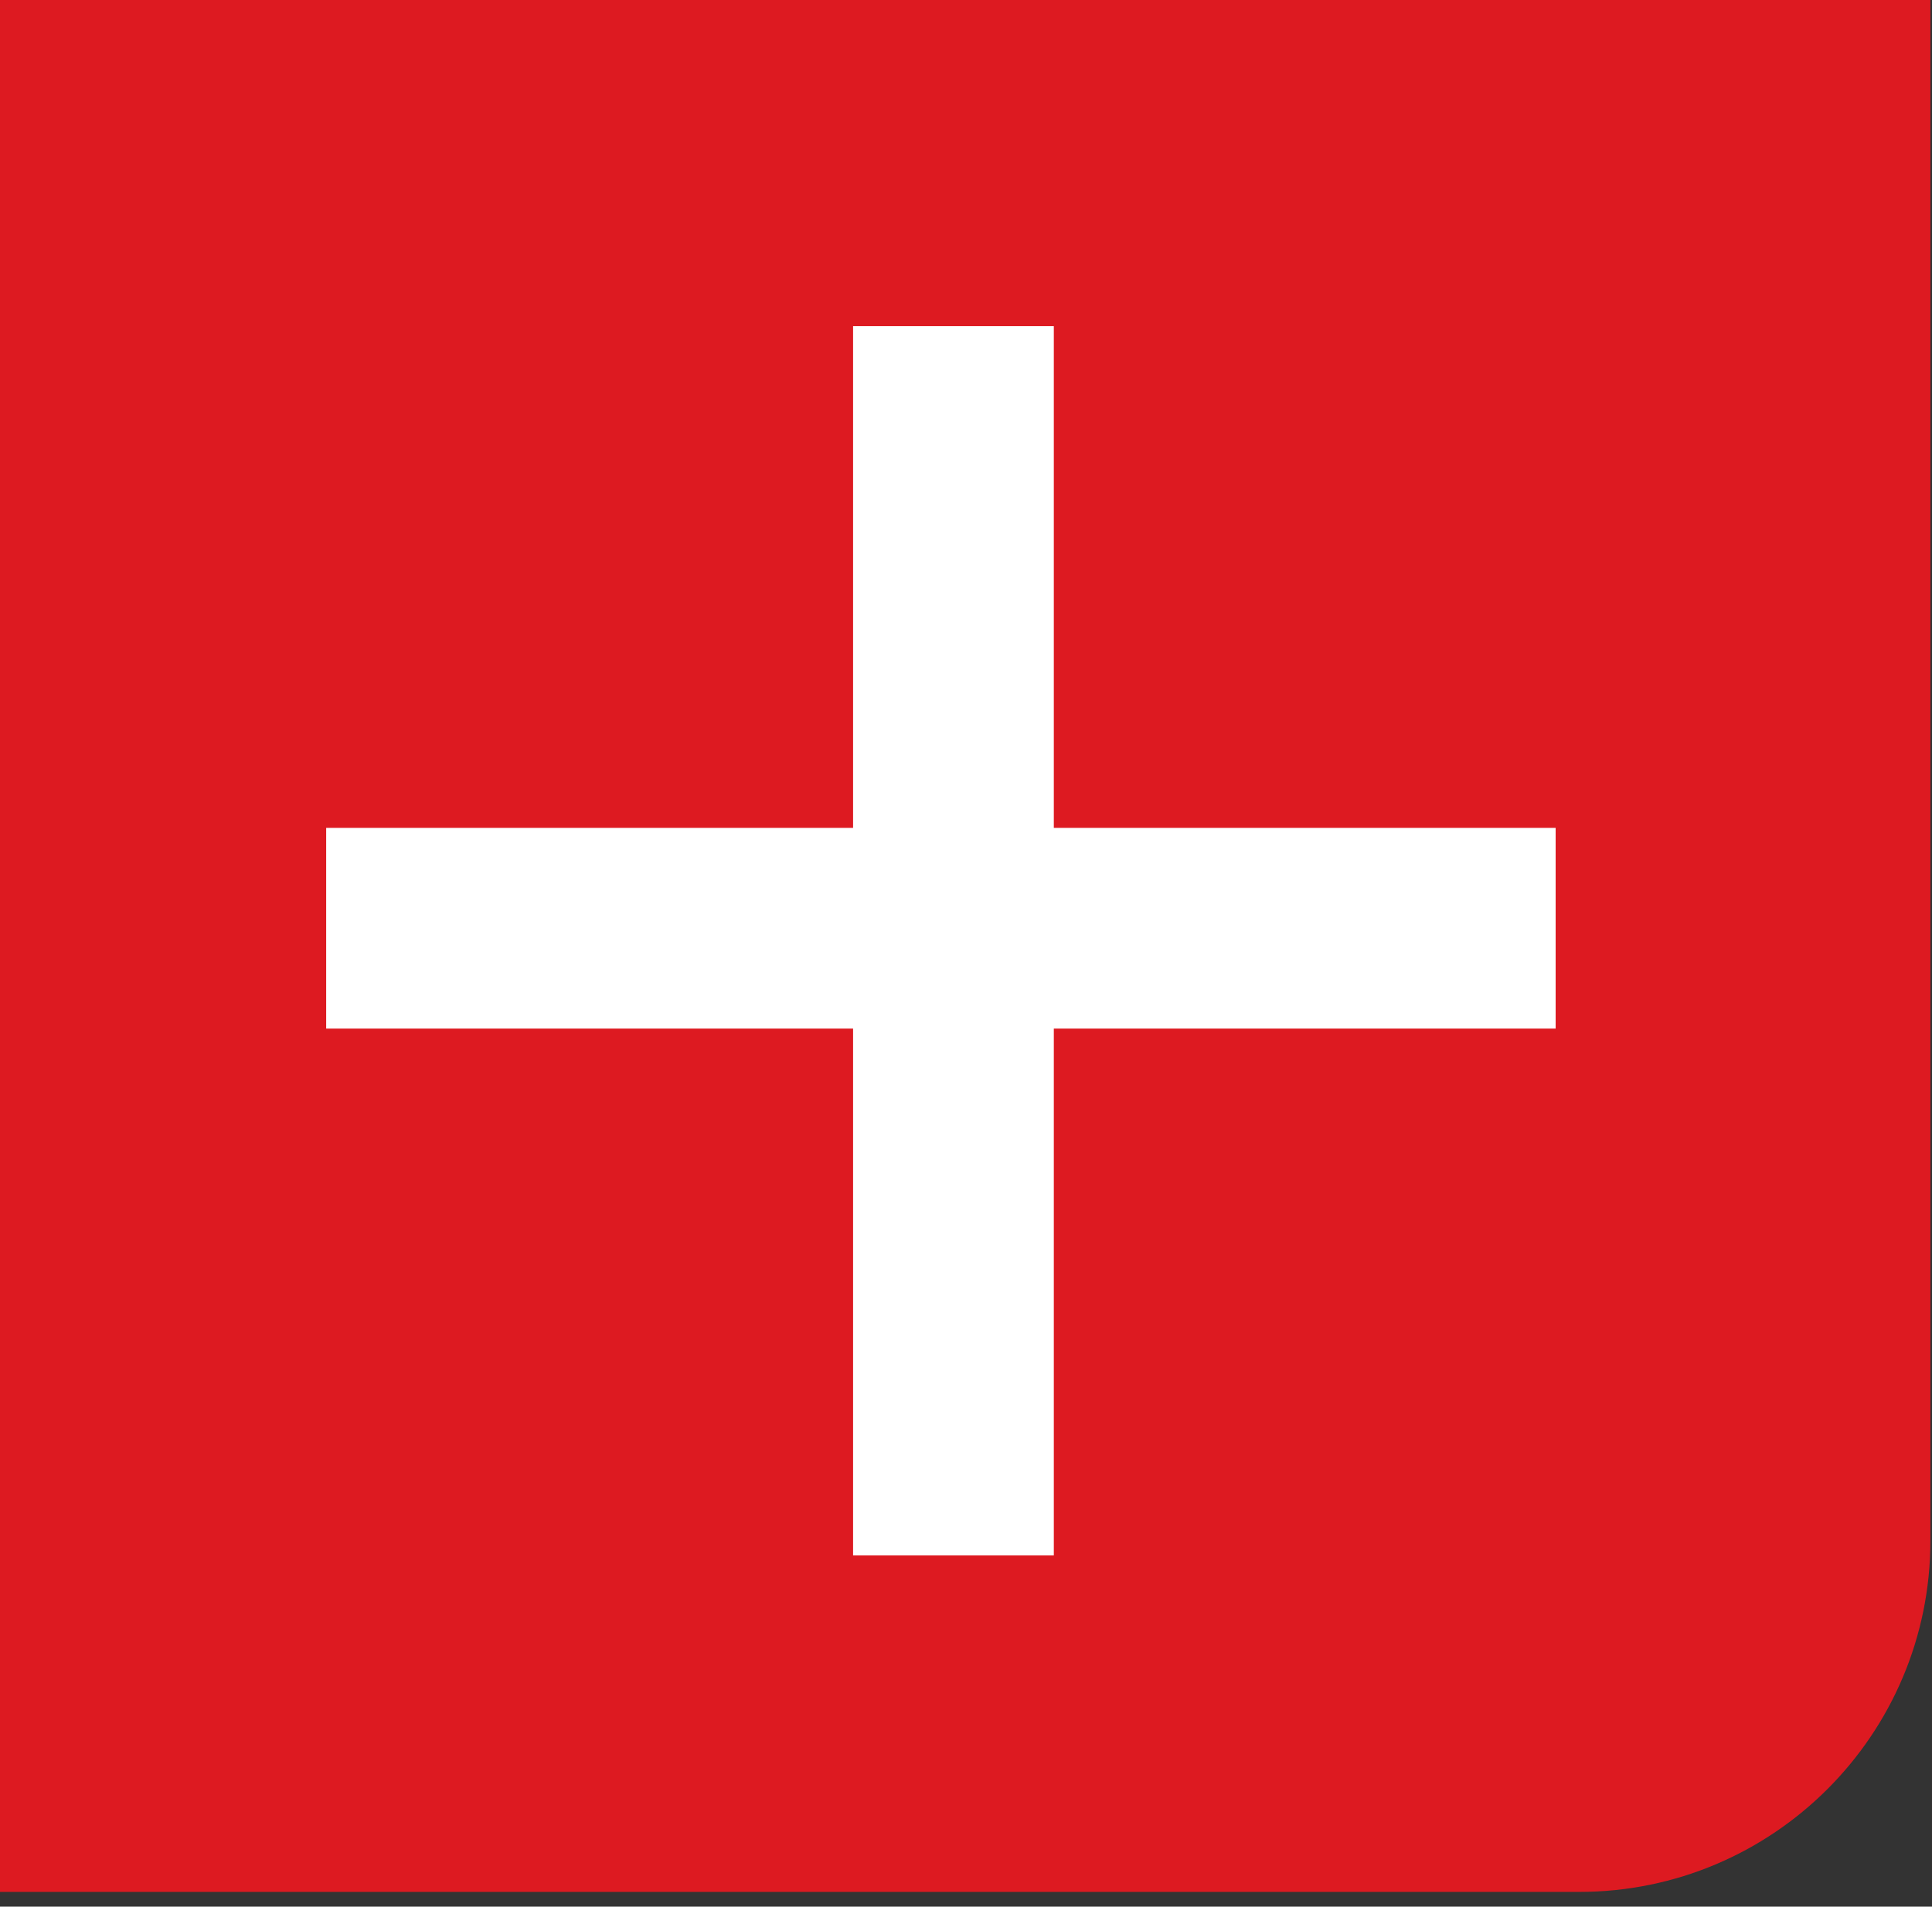
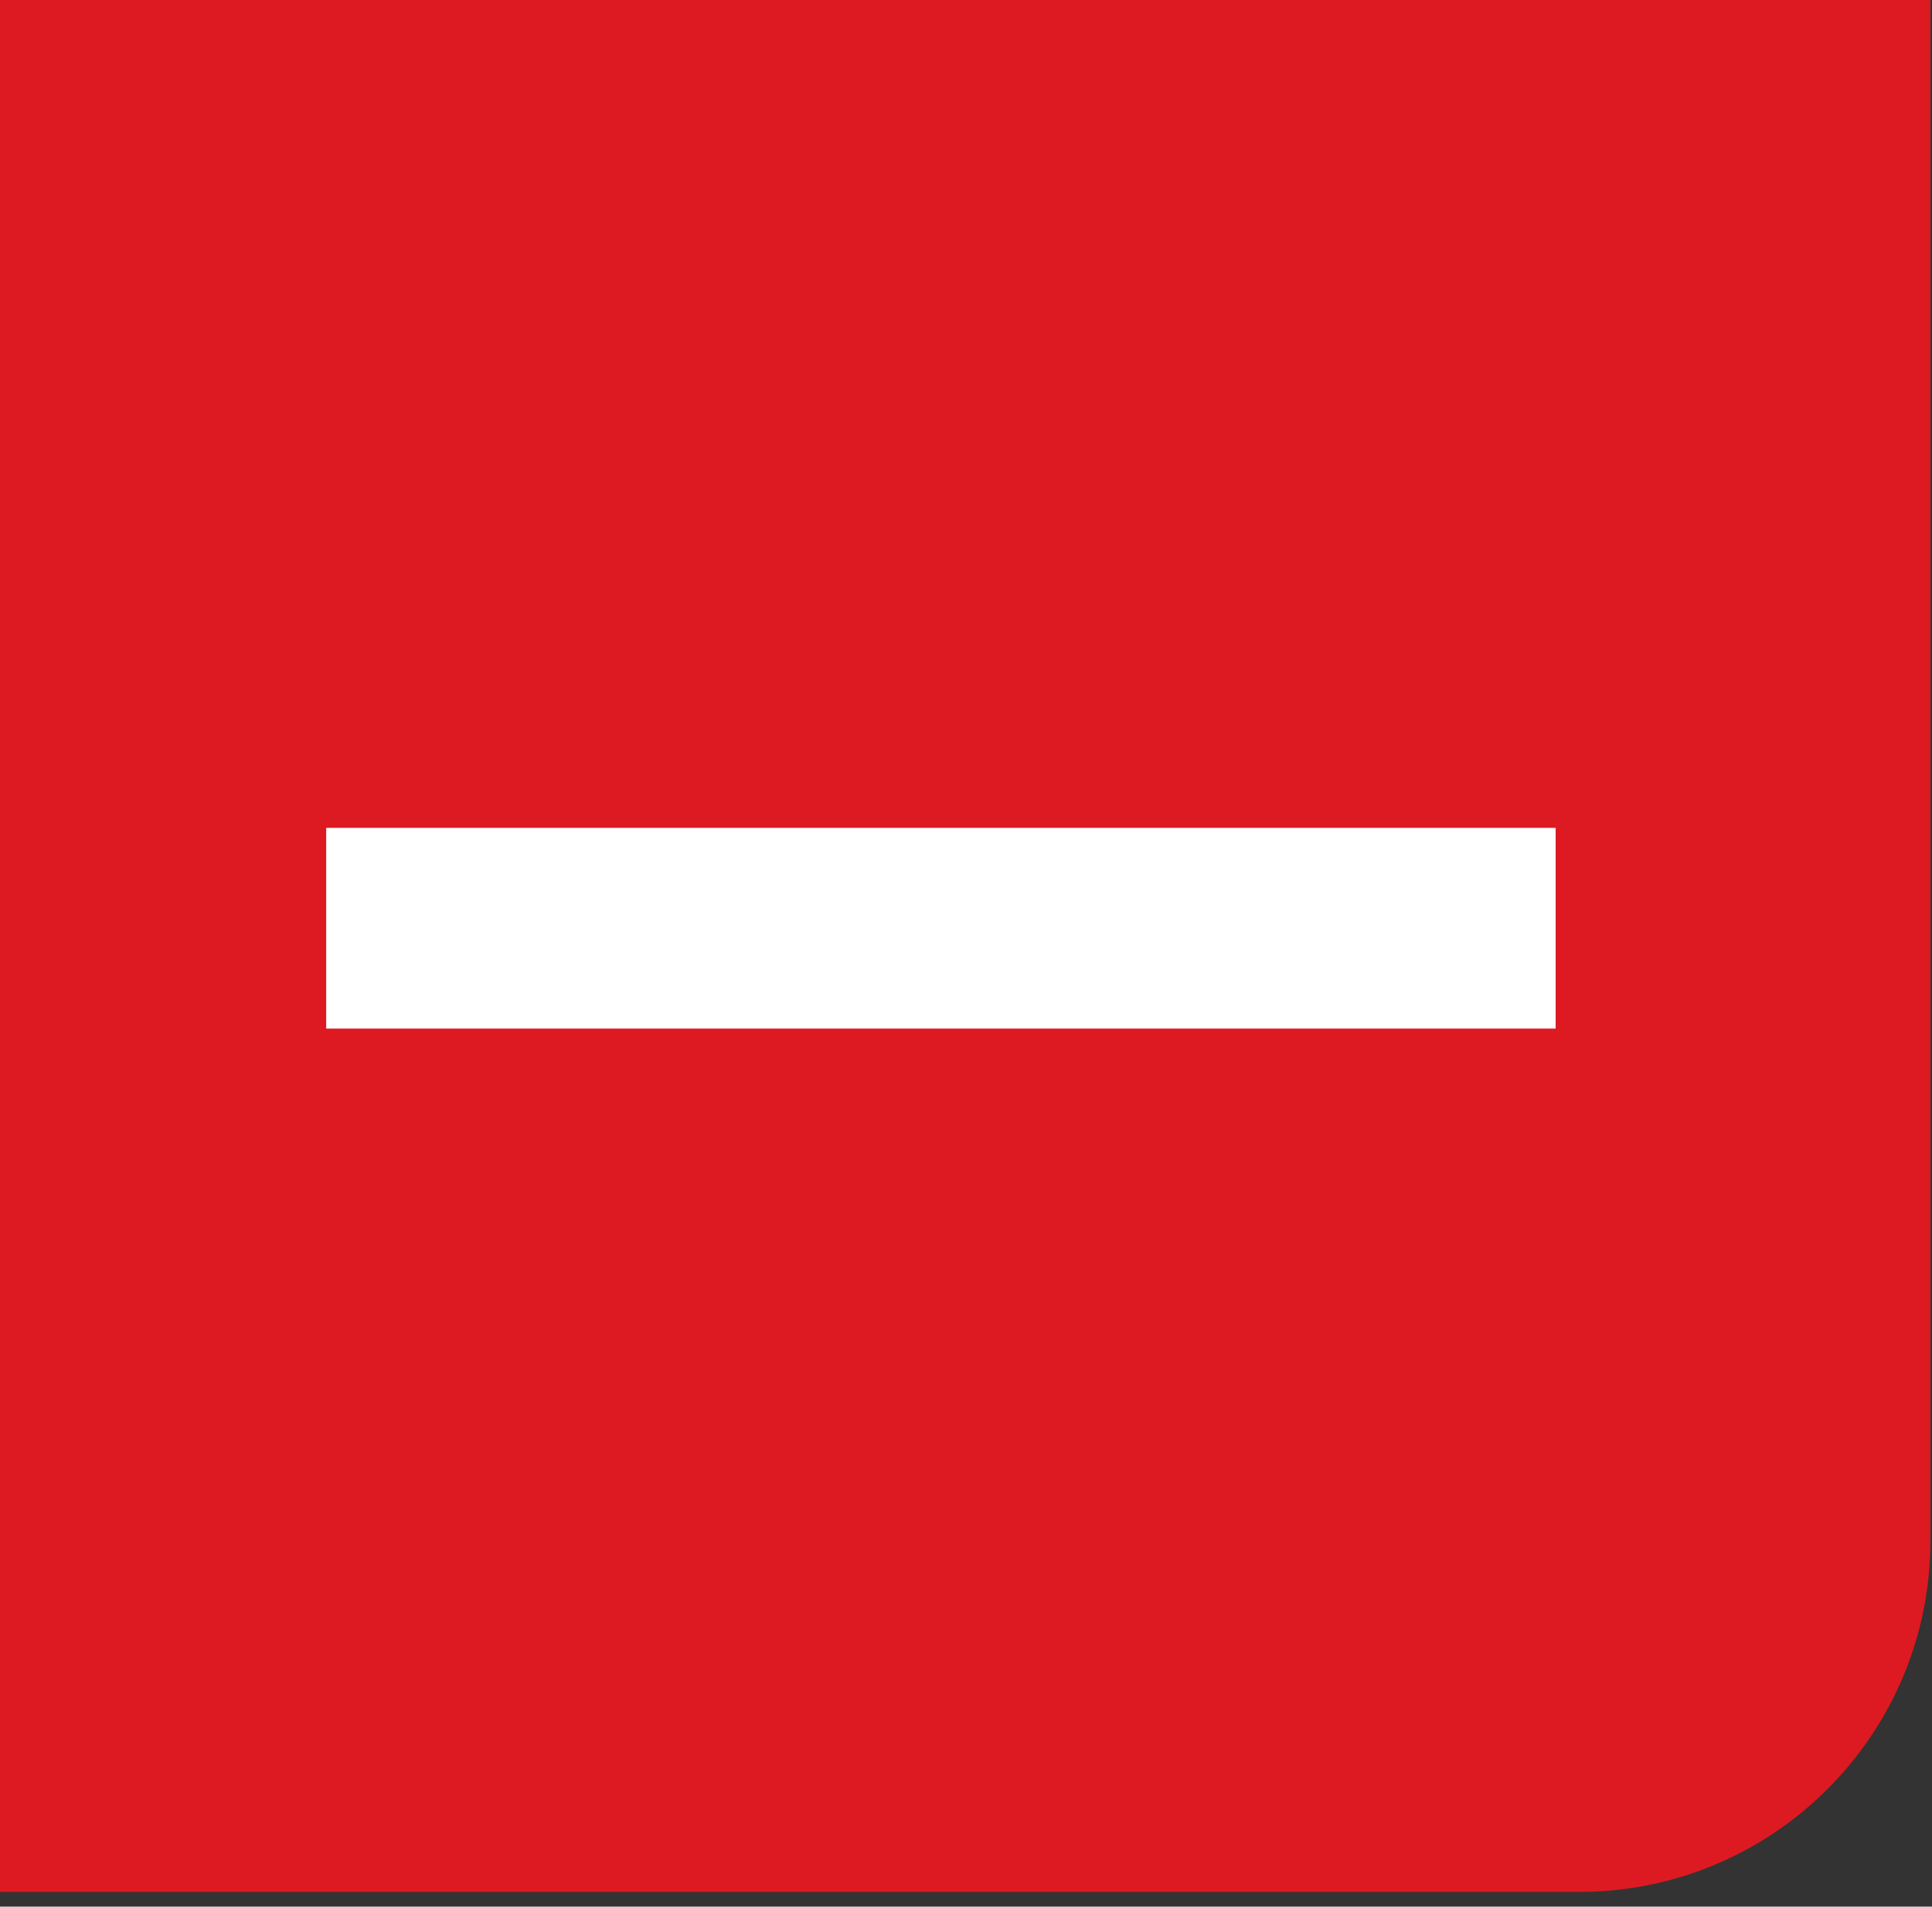
<svg xmlns="http://www.w3.org/2000/svg" width="77" height="76" viewBox="0 0 77 76" fill="none">
  <rect x="0" y="0" width="77" height="76" fill="#333333" stroke="none" />
-   <path d="M0 0H76.936V61.413C76.936 69.145 70.668 75.413 62.936 75.413H0V0Z" fill="#DD1A21" />
-   <rect x="34" y="13" width="8" height="49" fill="white" />
+   <path d="M0 0H76.936V61.413C76.936 69.145 70.668 75.413 62.936 75.413H0Z" fill="#DD1A21" />
  <rect x="62" y="33" width="8" height="49" transform="rotate(90 62 33)" fill="white" />
</svg>